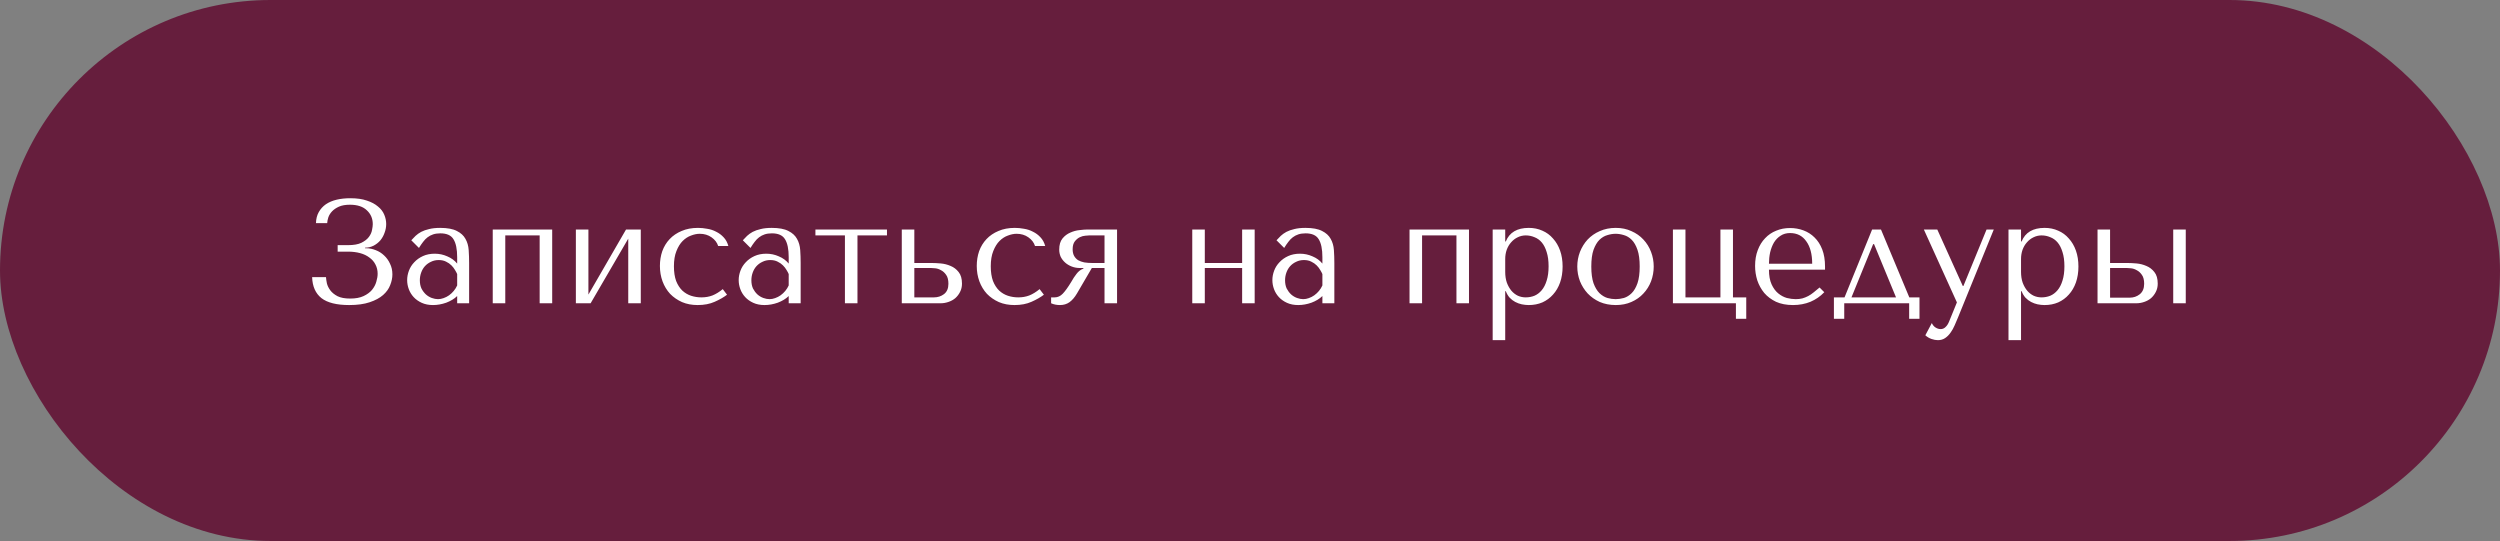
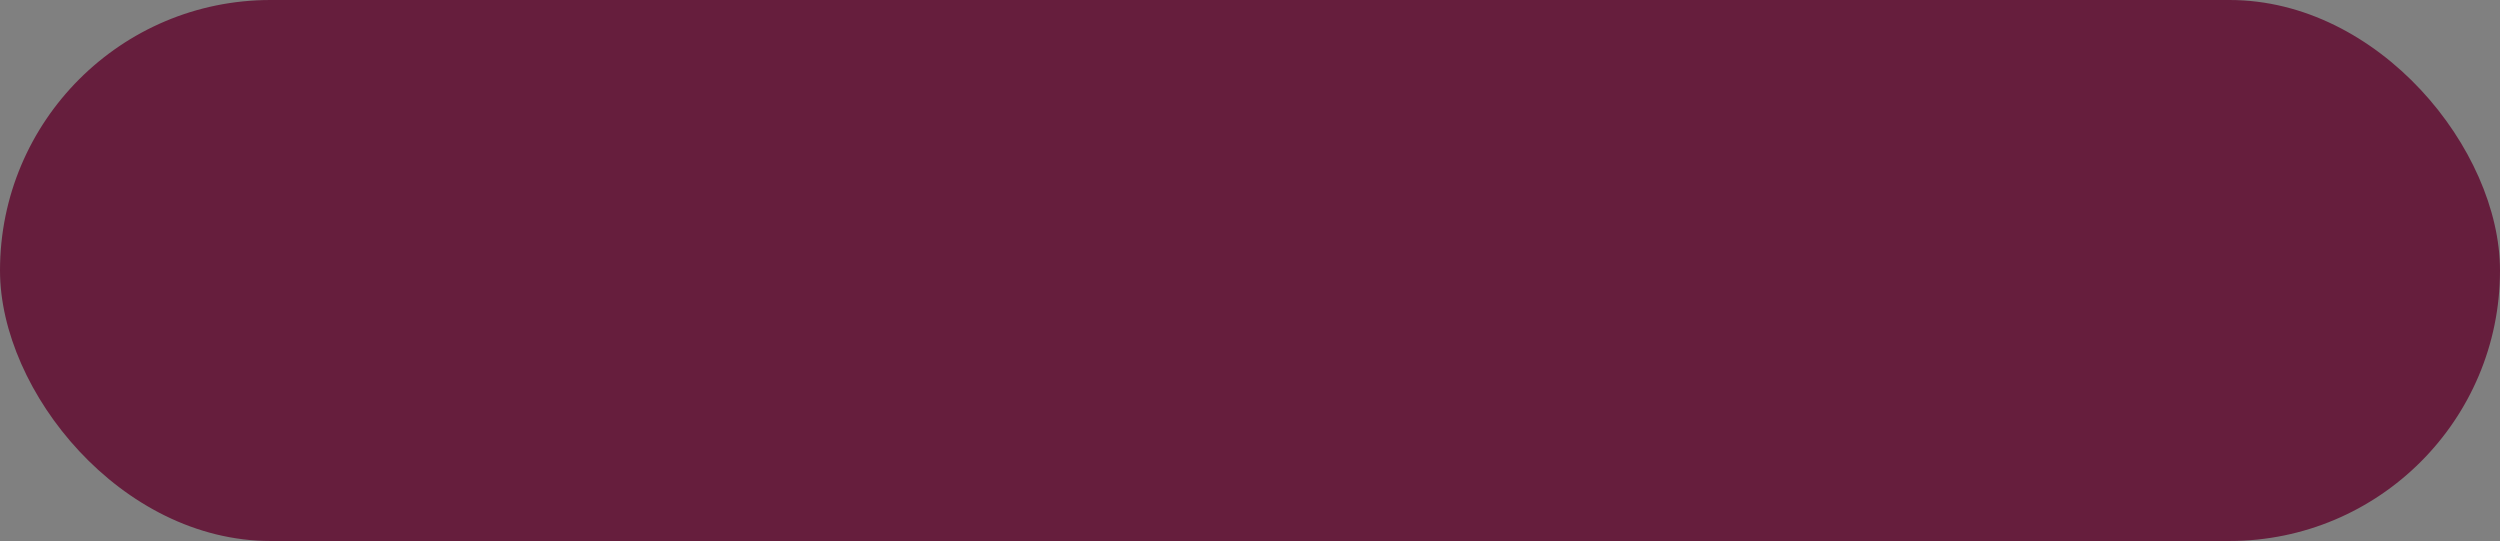
<svg xmlns="http://www.w3.org/2000/svg" width="305" height="66" viewBox="0 0 305 66" fill="none">
  <rect x="0" y="0" width="305" height="66" fill="#808080" stroke="none" />
  <rect width="305" height="66" rx="33" fill="#661E3D" />
-   <path d="M42.688 24.976C43.6 24.976 44.29 25.204 44.758 25.66C45.238 26.104 45.478 26.668 45.478 27.352C45.478 27.532 45.448 27.766 45.388 28.054C45.34 28.342 45.214 28.624 45.01 28.9C44.806 29.176 44.5 29.416 44.092 29.62C43.696 29.812 43.15 29.908 42.454 29.908H41.194V30.7H42.454C42.994 30.7 43.486 30.76 43.93 30.88C44.374 31 44.752 31.18 45.064 31.42C45.388 31.648 45.634 31.93 45.802 32.266C45.982 32.602 46.072 32.98 46.072 33.4C46.072 33.688 46.018 34.012 45.91 34.372C45.814 34.72 45.64 35.05 45.388 35.362C45.136 35.662 44.794 35.914 44.362 36.118C43.93 36.322 43.384 36.424 42.724 36.424C42.076 36.424 41.56 36.328 41.176 36.136C40.792 35.932 40.498 35.692 40.294 35.416C40.09 35.14 39.952 34.858 39.88 34.57C39.82 34.27 39.784 34.018 39.772 33.814H38.08C38.116 34.942 38.494 35.794 39.214 36.37C39.946 36.934 41.074 37.216 42.598 37.216C43.594 37.216 44.428 37.102 45.1 36.874C45.784 36.646 46.33 36.352 46.738 35.992C47.146 35.632 47.434 35.23 47.602 34.786C47.782 34.342 47.872 33.904 47.872 33.472C47.872 32.992 47.776 32.56 47.584 32.176C47.404 31.78 47.164 31.444 46.864 31.168C46.564 30.88 46.222 30.664 45.838 30.52C45.454 30.364 45.064 30.286 44.668 30.286H44.542V30.214C44.914 30.214 45.256 30.136 45.568 29.98C45.892 29.812 46.168 29.596 46.396 29.332C46.624 29.056 46.798 28.744 46.918 28.396C47.05 28.048 47.116 27.694 47.116 27.334C47.116 26.95 47.038 26.572 46.882 26.2C46.726 25.816 46.468 25.48 46.108 25.192C45.76 24.892 45.31 24.652 44.758 24.472C44.206 24.28 43.534 24.184 42.742 24.184C42.13 24.184 41.572 24.244 41.068 24.364C40.564 24.484 40.126 24.67 39.754 24.922C39.394 25.174 39.106 25.492 38.89 25.876C38.674 26.26 38.56 26.71 38.548 27.226H39.916C39.928 27.01 39.976 26.77 40.06 26.506C40.156 26.242 40.306 26.002 40.51 25.786C40.726 25.558 41.008 25.366 41.356 25.21C41.704 25.054 42.148 24.976 42.688 24.976ZM53.705 27.802C54.581 27.802 55.259 27.928 55.739 28.18C56.219 28.42 56.567 28.738 56.783 29.134C57.011 29.53 57.143 29.986 57.179 30.502C57.215 31.018 57.233 31.546 57.233 32.086V37H55.775V36.118C55.427 36.454 54.983 36.724 54.443 36.928C53.903 37.12 53.363 37.216 52.823 37.216C52.307 37.216 51.851 37.126 51.455 36.946C51.059 36.766 50.729 36.532 50.465 36.244C50.201 35.956 50.003 35.632 49.871 35.272C49.739 34.912 49.673 34.546 49.673 34.174C49.673 33.79 49.745 33.406 49.889 33.022C50.033 32.638 50.249 32.296 50.537 31.996C50.825 31.684 51.179 31.432 51.599 31.24C52.019 31.048 52.499 30.952 53.039 30.952C53.579 30.952 54.089 31.06 54.569 31.276C55.061 31.48 55.463 31.774 55.775 32.158V31.384C55.775 30.4 55.625 29.668 55.325 29.188C55.037 28.708 54.503 28.468 53.723 28.468C53.387 28.468 53.093 28.51 52.841 28.594C52.589 28.678 52.361 28.798 52.157 28.954C51.965 29.098 51.785 29.284 51.617 29.512C51.449 29.728 51.281 29.974 51.113 30.25L50.177 29.314C50.345 29.134 50.519 28.954 50.699 28.774C50.891 28.594 51.119 28.432 51.383 28.288C51.659 28.144 51.983 28.03 52.355 27.946C52.727 27.85 53.177 27.802 53.705 27.802ZM55.775 33.436C55.715 33.292 55.625 33.124 55.505 32.932C55.397 32.74 55.253 32.554 55.073 32.374C54.893 32.194 54.677 32.044 54.425 31.924C54.173 31.792 53.873 31.726 53.525 31.726C53.177 31.726 52.859 31.798 52.571 31.942C52.283 32.074 52.037 32.254 51.833 32.482C51.641 32.698 51.491 32.956 51.383 33.256C51.275 33.556 51.221 33.868 51.221 34.192C51.221 34.576 51.287 34.912 51.419 35.2C51.563 35.476 51.743 35.716 51.959 35.92C52.175 36.112 52.415 36.256 52.679 36.352C52.943 36.448 53.195 36.496 53.435 36.496C53.663 36.496 53.891 36.454 54.119 36.37C54.359 36.286 54.581 36.172 54.785 36.028C55.001 35.872 55.193 35.692 55.361 35.488C55.529 35.284 55.667 35.062 55.775 34.822V33.436ZM61.644 28.72H65.838V37H67.368V28H60.114V37H61.644V28.72ZM71.786 35.938V28H70.256V37H72.056L76.646 29.116V37H78.176V28H76.376L71.786 35.938ZM85.567 36.28C85.135 36.28 84.715 36.214 84.307 36.082C83.911 35.95 83.557 35.74 83.245 35.452C82.933 35.152 82.681 34.762 82.489 34.282C82.309 33.79 82.219 33.19 82.219 32.482C82.219 31.75 82.321 31.132 82.525 30.628C82.729 30.112 82.981 29.704 83.281 29.404C83.593 29.092 83.935 28.87 84.307 28.738C84.679 28.594 85.033 28.522 85.369 28.522C85.921 28.522 86.401 28.666 86.809 28.954C87.217 29.242 87.487 29.596 87.619 30.016H88.861C88.741 29.584 88.549 29.23 88.285 28.954C88.021 28.666 87.715 28.438 87.367 28.27C87.031 28.09 86.665 27.97 86.269 27.91C85.885 27.838 85.513 27.802 85.153 27.802C84.397 27.802 83.731 27.928 83.155 28.18C82.579 28.42 82.093 28.75 81.697 29.17C81.301 29.59 81.001 30.082 80.797 30.646C80.605 31.21 80.509 31.81 80.509 32.446C80.509 33.118 80.617 33.748 80.833 34.336C81.049 34.912 81.355 35.416 81.751 35.848C82.159 36.268 82.645 36.604 83.209 36.856C83.773 37.096 84.409 37.216 85.117 37.216C85.909 37.216 86.599 37.084 87.187 36.82C87.787 36.556 88.291 36.268 88.699 35.956L88.177 35.272C87.757 35.62 87.337 35.878 86.917 36.046C86.509 36.202 86.059 36.28 85.567 36.28ZM94.152 27.802C95.028 27.802 95.706 27.928 96.186 28.18C96.666 28.42 97.014 28.738 97.23 29.134C97.458 29.53 97.59 29.986 97.626 30.502C97.662 31.018 97.68 31.546 97.68 32.086V37H96.222V36.118C95.874 36.454 95.43 36.724 94.89 36.928C94.35 37.12 93.81 37.216 93.27 37.216C92.754 37.216 92.298 37.126 91.902 36.946C91.506 36.766 91.176 36.532 90.912 36.244C90.648 35.956 90.45 35.632 90.318 35.272C90.186 34.912 90.12 34.546 90.12 34.174C90.12 33.79 90.192 33.406 90.336 33.022C90.48 32.638 90.696 32.296 90.984 31.996C91.272 31.684 91.626 31.432 92.046 31.24C92.466 31.048 92.946 30.952 93.486 30.952C94.026 30.952 94.536 31.06 95.016 31.276C95.508 31.48 95.91 31.774 96.222 32.158V31.384C96.222 30.4 96.072 29.668 95.772 29.188C95.484 28.708 94.95 28.468 94.17 28.468C93.834 28.468 93.54 28.51 93.288 28.594C93.036 28.678 92.808 28.798 92.604 28.954C92.412 29.098 92.232 29.284 92.064 29.512C91.896 29.728 91.728 29.974 91.56 30.25L90.624 29.314C90.792 29.134 90.966 28.954 91.146 28.774C91.338 28.594 91.566 28.432 91.83 28.288C92.106 28.144 92.43 28.03 92.802 27.946C93.174 27.85 93.624 27.802 94.152 27.802ZM96.222 33.436C96.162 33.292 96.072 33.124 95.952 32.932C95.844 32.74 95.7 32.554 95.52 32.374C95.34 32.194 95.124 32.044 94.872 31.924C94.62 31.792 94.32 31.726 93.972 31.726C93.624 31.726 93.306 31.798 93.018 31.942C92.73 32.074 92.484 32.254 92.28 32.482C92.088 32.698 91.938 32.956 91.83 33.256C91.722 33.556 91.668 33.868 91.668 34.192C91.668 34.576 91.734 34.912 91.866 35.2C92.01 35.476 92.19 35.716 92.406 35.92C92.622 36.112 92.862 36.256 93.126 36.352C93.39 36.448 93.642 36.496 93.882 36.496C94.11 36.496 94.338 36.454 94.566 36.37C94.806 36.286 95.028 36.172 95.232 36.028C95.448 35.872 95.64 35.692 95.808 35.488C95.976 35.284 96.114 35.062 96.222 34.822V33.436ZM103.081 37H104.611V28.72H108.211V28H99.481V28.72H103.081V37ZM110.018 28V37H114.752C115.076 37 115.394 36.946 115.706 36.838C116.03 36.73 116.312 36.574 116.552 36.37C116.792 36.154 116.984 35.902 117.128 35.614C117.284 35.314 117.362 34.978 117.362 34.606C117.362 33.994 117.224 33.52 116.948 33.184C116.684 32.848 116.36 32.602 115.976 32.446C115.592 32.278 115.19 32.176 114.77 32.14C114.35 32.104 113.996 32.086 113.708 32.086H111.548V28H110.018ZM111.548 36.28V32.698H113.618C113.726 32.698 113.894 32.71 114.122 32.734C114.35 32.758 114.578 32.836 114.806 32.968C115.046 33.088 115.256 33.28 115.436 33.544C115.616 33.796 115.706 34.156 115.706 34.624C115.706 35.188 115.526 35.608 115.166 35.884C114.818 36.148 114.41 36.28 113.942 36.28H111.548ZM124.222 36.28C123.79 36.28 123.37 36.214 122.962 36.082C122.566 35.95 122.212 35.74 121.9 35.452C121.588 35.152 121.336 34.762 121.144 34.282C120.964 33.79 120.874 33.19 120.874 32.482C120.874 31.75 120.976 31.132 121.18 30.628C121.384 30.112 121.636 29.704 121.936 29.404C122.248 29.092 122.59 28.87 122.962 28.738C123.334 28.594 123.688 28.522 124.024 28.522C124.576 28.522 125.056 28.666 125.464 28.954C125.872 29.242 126.142 29.596 126.274 30.016H127.516C127.396 29.584 127.204 29.23 126.94 28.954C126.676 28.666 126.37 28.438 126.022 28.27C125.686 28.09 125.32 27.97 124.924 27.91C124.54 27.838 124.168 27.802 123.808 27.802C123.052 27.802 122.386 27.928 121.81 28.18C121.234 28.42 120.748 28.75 120.352 29.17C119.956 29.59 119.656 30.082 119.452 30.646C119.26 31.21 119.164 31.81 119.164 32.446C119.164 33.118 119.272 33.748 119.488 34.336C119.704 34.912 120.01 35.416 120.406 35.848C120.814 36.268 121.3 36.604 121.864 36.856C122.428 37.096 123.064 37.216 123.772 37.216C124.564 37.216 125.254 37.084 125.842 36.82C126.442 36.556 126.946 36.268 127.354 35.956L126.832 35.272C126.412 35.62 125.992 35.878 125.572 36.046C125.164 36.202 124.714 36.28 124.222 36.28ZM136.281 28H132.681C132.429 28 132.105 28.024 131.709 28.072C131.325 28.108 130.947 28.21 130.575 28.378C130.203 28.534 129.885 28.774 129.621 29.098C129.357 29.422 129.225 29.872 129.225 30.448C129.225 30.76 129.285 31.054 129.405 31.33C129.537 31.594 129.717 31.828 129.945 32.032C130.173 32.236 130.443 32.398 130.755 32.518C131.067 32.638 131.403 32.698 131.763 32.698H132.177V32.77C131.985 32.842 131.823 32.932 131.691 33.04C131.559 33.148 131.439 33.274 131.331 33.418C131.223 33.55 131.115 33.7 131.007 33.868C130.911 34.036 130.803 34.216 130.683 34.408C130.287 35.056 129.945 35.53 129.657 35.83C129.369 36.13 129.039 36.28 128.667 36.28H128.235V37C128.559 37.144 128.919 37.216 129.315 37.216C129.759 37.216 130.143 37.102 130.467 36.874C130.803 36.634 131.109 36.28 131.385 35.812L133.203 32.698H134.751V37H136.281V28ZM134.751 28.72V32.086H133.275C132.915 32.086 132.585 32.062 132.285 32.014C131.997 31.954 131.745 31.864 131.529 31.744C131.325 31.612 131.163 31.438 131.043 31.222C130.923 31.006 130.863 30.736 130.863 30.412C130.863 29.992 130.953 29.668 131.133 29.44C131.313 29.212 131.517 29.044 131.745 28.936C131.973 28.828 132.195 28.768 132.411 28.756C132.639 28.732 132.795 28.72 132.879 28.72H134.751ZM146.986 32.698H151.54V37H153.07V28H151.54V32.086H146.986V28H145.456V37H146.986V32.698ZM159.262 27.802C160.138 27.802 160.816 27.928 161.296 28.18C161.776 28.42 162.124 28.738 162.34 29.134C162.568 29.53 162.7 29.986 162.736 30.502C162.772 31.018 162.79 31.546 162.79 32.086V37H161.332V36.118C160.984 36.454 160.54 36.724 160 36.928C159.46 37.12 158.92 37.216 158.38 37.216C157.864 37.216 157.408 37.126 157.012 36.946C156.616 36.766 156.286 36.532 156.022 36.244C155.758 35.956 155.56 35.632 155.428 35.272C155.296 34.912 155.23 34.546 155.23 34.174C155.23 33.79 155.302 33.406 155.446 33.022C155.59 32.638 155.806 32.296 156.094 31.996C156.382 31.684 156.736 31.432 157.156 31.24C157.576 31.048 158.056 30.952 158.596 30.952C159.136 30.952 159.646 31.06 160.126 31.276C160.618 31.48 161.02 31.774 161.332 32.158V31.384C161.332 30.4 161.182 29.668 160.882 29.188C160.594 28.708 160.06 28.468 159.28 28.468C158.944 28.468 158.65 28.51 158.398 28.594C158.146 28.678 157.918 28.798 157.714 28.954C157.522 29.098 157.342 29.284 157.174 29.512C157.006 29.728 156.838 29.974 156.67 30.25L155.734 29.314C155.902 29.134 156.076 28.954 156.256 28.774C156.448 28.594 156.676 28.432 156.94 28.288C157.216 28.144 157.54 28.03 157.912 27.946C158.284 27.85 158.734 27.802 159.262 27.802ZM161.332 33.436C161.272 33.292 161.182 33.124 161.062 32.932C160.954 32.74 160.81 32.554 160.63 32.374C160.45 32.194 160.234 32.044 159.982 31.924C159.73 31.792 159.43 31.726 159.082 31.726C158.734 31.726 158.416 31.798 158.128 31.942C157.84 32.074 157.594 32.254 157.39 32.482C157.198 32.698 157.048 32.956 156.94 33.256C156.832 33.556 156.778 33.868 156.778 34.192C156.778 34.576 156.844 34.912 156.976 35.2C157.12 35.476 157.3 35.716 157.516 35.92C157.732 36.112 157.972 36.256 158.236 36.352C158.5 36.448 158.752 36.496 158.992 36.496C159.22 36.496 159.448 36.454 159.676 36.37C159.916 36.286 160.138 36.172 160.342 36.028C160.558 35.872 160.75 35.692 160.918 35.488C161.086 35.284 161.224 35.062 161.332 34.822V33.436ZM173.493 28.72H177.687V37H179.217V28H171.963V37H173.493V28.72ZM182.106 41.5H183.636V35.524H183.708C183.828 35.836 183.984 36.1 184.176 36.316C184.38 36.532 184.608 36.706 184.86 36.838C185.112 36.97 185.376 37.066 185.652 37.126C185.94 37.186 186.228 37.216 186.516 37.216C187.116 37.216 187.668 37.108 188.172 36.892C188.676 36.664 189.108 36.346 189.468 35.938C189.84 35.53 190.128 35.038 190.332 34.462C190.536 33.874 190.638 33.226 190.638 32.518C190.638 31.798 190.536 31.15 190.332 30.574C190.128 29.998 189.84 29.506 189.468 29.098C189.108 28.678 188.676 28.36 188.172 28.144C187.668 27.916 187.116 27.802 186.516 27.802C185.088 27.802 184.152 28.354 183.708 29.458H183.636V28H182.106V41.5ZM183.636 31.6C183.636 31.204 183.696 30.832 183.816 30.484C183.948 30.124 184.128 29.818 184.356 29.566C184.584 29.302 184.848 29.098 185.148 28.954C185.46 28.798 185.79 28.72 186.138 28.72C186.51 28.72 186.864 28.792 187.2 28.936C187.548 29.068 187.848 29.284 188.1 29.584C188.352 29.884 188.55 30.274 188.694 30.754C188.85 31.234 188.928 31.81 188.928 32.482C188.928 33.166 188.85 33.748 188.694 34.228C188.55 34.708 188.346 35.104 188.082 35.416C187.83 35.716 187.536 35.938 187.2 36.082C186.864 36.214 186.51 36.28 186.138 36.28C185.802 36.28 185.484 36.214 185.184 36.082C184.884 35.938 184.62 35.734 184.392 35.47C184.164 35.194 183.978 34.864 183.834 34.48C183.702 34.096 183.636 33.658 183.636 33.166V31.6ZM201.753 32.518C201.753 33.142 201.645 33.742 201.429 34.318C201.213 34.882 200.901 35.38 200.493 35.812C200.097 36.244 199.611 36.586 199.035 36.838C198.471 37.09 197.835 37.216 197.127 37.216C196.407 37.216 195.753 37.09 195.165 36.838C194.589 36.574 194.097 36.226 193.689 35.794C193.293 35.362 192.981 34.864 192.753 34.3C192.537 33.724 192.429 33.13 192.429 32.518C192.429 31.894 192.537 31.3 192.753 30.736C192.981 30.16 193.293 29.656 193.689 29.224C194.097 28.792 194.589 28.45 195.165 28.198C195.753 27.934 196.407 27.802 197.127 27.802C197.835 27.802 198.471 27.934 199.035 28.198C199.611 28.45 200.097 28.792 200.493 29.224C200.901 29.656 201.213 30.16 201.429 30.736C201.645 31.3 201.753 31.894 201.753 32.518ZM200.043 32.518C200.043 31.678 199.953 31 199.773 30.484C199.593 29.956 199.359 29.548 199.071 29.26C198.783 28.972 198.465 28.78 198.117 28.684C197.769 28.576 197.433 28.522 197.109 28.522C196.785 28.522 196.449 28.576 196.101 28.684C195.753 28.78 195.429 28.972 195.129 29.26C194.841 29.548 194.601 29.956 194.409 30.484C194.229 31 194.139 31.678 194.139 32.518C194.139 33.346 194.229 34.024 194.409 34.552C194.601 35.068 194.841 35.47 195.129 35.758C195.429 36.046 195.753 36.244 196.101 36.352C196.449 36.448 196.785 36.496 197.109 36.496C197.433 36.496 197.769 36.448 198.117 36.352C198.465 36.244 198.783 36.046 199.071 35.758C199.359 35.47 199.593 35.068 199.773 34.552C199.953 34.024 200.043 33.346 200.043 32.518ZM205.626 36.28V28H204.096V37H211.782V38.89H213.042V36.28H211.422V28H209.892V36.28H205.626ZM222.653 32.896V32.518C222.653 31.714 222.539 31.018 222.311 30.43C222.083 29.842 221.771 29.356 221.375 28.972C220.991 28.588 220.541 28.3 220.025 28.108C219.509 27.916 218.963 27.82 218.387 27.82C217.775 27.82 217.211 27.928 216.695 28.144C216.179 28.348 215.729 28.654 215.345 29.062C214.961 29.458 214.661 29.944 214.445 30.52C214.229 31.084 214.121 31.726 214.121 32.446C214.121 33.046 214.211 33.634 214.391 34.21C214.583 34.774 214.865 35.284 215.237 35.74C215.621 36.184 216.101 36.544 216.677 36.82C217.265 37.084 217.955 37.216 218.747 37.216C219.515 37.216 220.223 37.084 220.871 36.82C221.519 36.544 222.083 36.154 222.563 35.65L221.987 35.074C221.735 35.29 221.495 35.488 221.267 35.668C221.051 35.848 220.829 35.998 220.601 36.118C220.373 36.238 220.133 36.334 219.881 36.406C219.641 36.466 219.371 36.496 219.071 36.496C218.735 36.496 218.375 36.448 217.991 36.352C217.619 36.244 217.271 36.058 216.947 35.794C216.623 35.53 216.353 35.164 216.137 34.696C215.921 34.228 215.813 33.628 215.813 32.896H222.653ZM215.813 32.176C215.813 31.696 215.861 31.234 215.957 30.79C216.065 30.334 216.221 29.932 216.425 29.584C216.641 29.236 216.911 28.96 217.235 28.756C217.559 28.54 217.943 28.432 218.387 28.432C219.239 28.432 219.899 28.768 220.367 29.44C220.847 30.1 221.087 31.012 221.087 32.176H215.813ZM232.935 36.28L229.479 28H228.399L225.033 36.28H223.737V38.89H224.997V37H232.917V38.89H234.177V36.28H232.935ZM228.525 29.782H228.633L231.315 36.28H225.879L228.525 29.782ZM239.462 34.894L236.348 28H234.71L238.742 36.892L237.788 39.232C237.68 39.508 237.536 39.73 237.356 39.898C237.188 40.066 236.99 40.15 236.762 40.15C236.546 40.15 236.336 40.084 236.132 39.952C235.94 39.832 235.79 39.652 235.682 39.412L234.89 40.906C235.118 41.11 235.37 41.26 235.646 41.356C235.922 41.452 236.18 41.5 236.42 41.5C236.756 41.5 237.05 41.416 237.302 41.248C237.554 41.08 237.776 40.858 237.968 40.582C238.16 40.318 238.328 40.018 238.472 39.682C238.616 39.358 238.754 39.034 238.886 38.71L243.242 28H242.36L239.534 34.894H239.462ZM245.036 41.5H246.566V35.524H246.638C246.758 35.836 246.914 36.1 247.106 36.316C247.31 36.532 247.538 36.706 247.79 36.838C248.042 36.97 248.306 37.066 248.582 37.126C248.87 37.186 249.158 37.216 249.446 37.216C250.046 37.216 250.598 37.108 251.102 36.892C251.606 36.664 252.038 36.346 252.398 35.938C252.77 35.53 253.058 35.038 253.262 34.462C253.466 33.874 253.568 33.226 253.568 32.518C253.568 31.798 253.466 31.15 253.262 30.574C253.058 29.998 252.77 29.506 252.398 29.098C252.038 28.678 251.606 28.36 251.102 28.144C250.598 27.916 250.046 27.802 249.446 27.802C248.018 27.802 247.082 28.354 246.638 29.458H246.566V28H245.036V41.5ZM246.566 31.6C246.566 31.204 246.626 30.832 246.746 30.484C246.878 30.124 247.058 29.818 247.286 29.566C247.514 29.302 247.778 29.098 248.078 28.954C248.39 28.798 248.72 28.72 249.068 28.72C249.44 28.72 249.794 28.792 250.13 28.936C250.478 29.068 250.778 29.284 251.03 29.584C251.282 29.884 251.48 30.274 251.624 30.754C251.78 31.234 251.858 31.81 251.858 32.482C251.858 33.166 251.78 33.748 251.624 34.228C251.48 34.708 251.276 35.104 251.012 35.416C250.76 35.716 250.466 35.938 250.13 36.082C249.794 36.214 249.44 36.28 249.068 36.28C248.732 36.28 248.414 36.214 248.114 36.082C247.814 35.938 247.55 35.734 247.322 35.47C247.094 35.194 246.908 34.864 246.764 34.48C246.632 34.096 246.566 33.658 246.566 33.166V31.6ZM255.899 28V37H260.633C260.957 37 261.275 36.946 261.587 36.838C261.911 36.73 262.193 36.574 262.433 36.37C262.673 36.154 262.865 35.902 263.009 35.614C263.165 35.314 263.243 34.978 263.243 34.606C263.243 33.994 263.105 33.52 262.829 33.184C262.565 32.848 262.241 32.602 261.857 32.446C261.473 32.278 261.071 32.176 260.651 32.14C260.231 32.104 259.877 32.086 259.589 32.086H257.429V28H255.899ZM265.133 28V37H266.663V28H265.133ZM257.429 36.316V32.698H259.499C259.607 32.698 259.775 32.71 260.003 32.734C260.231 32.758 260.459 32.836 260.687 32.968C260.927 33.088 261.137 33.28 261.317 33.544C261.497 33.796 261.587 34.156 261.587 34.624C261.587 35.188 261.407 35.614 261.047 35.902C260.699 36.178 260.291 36.316 259.823 36.316H257.429Z" fill="white" />
</svg>